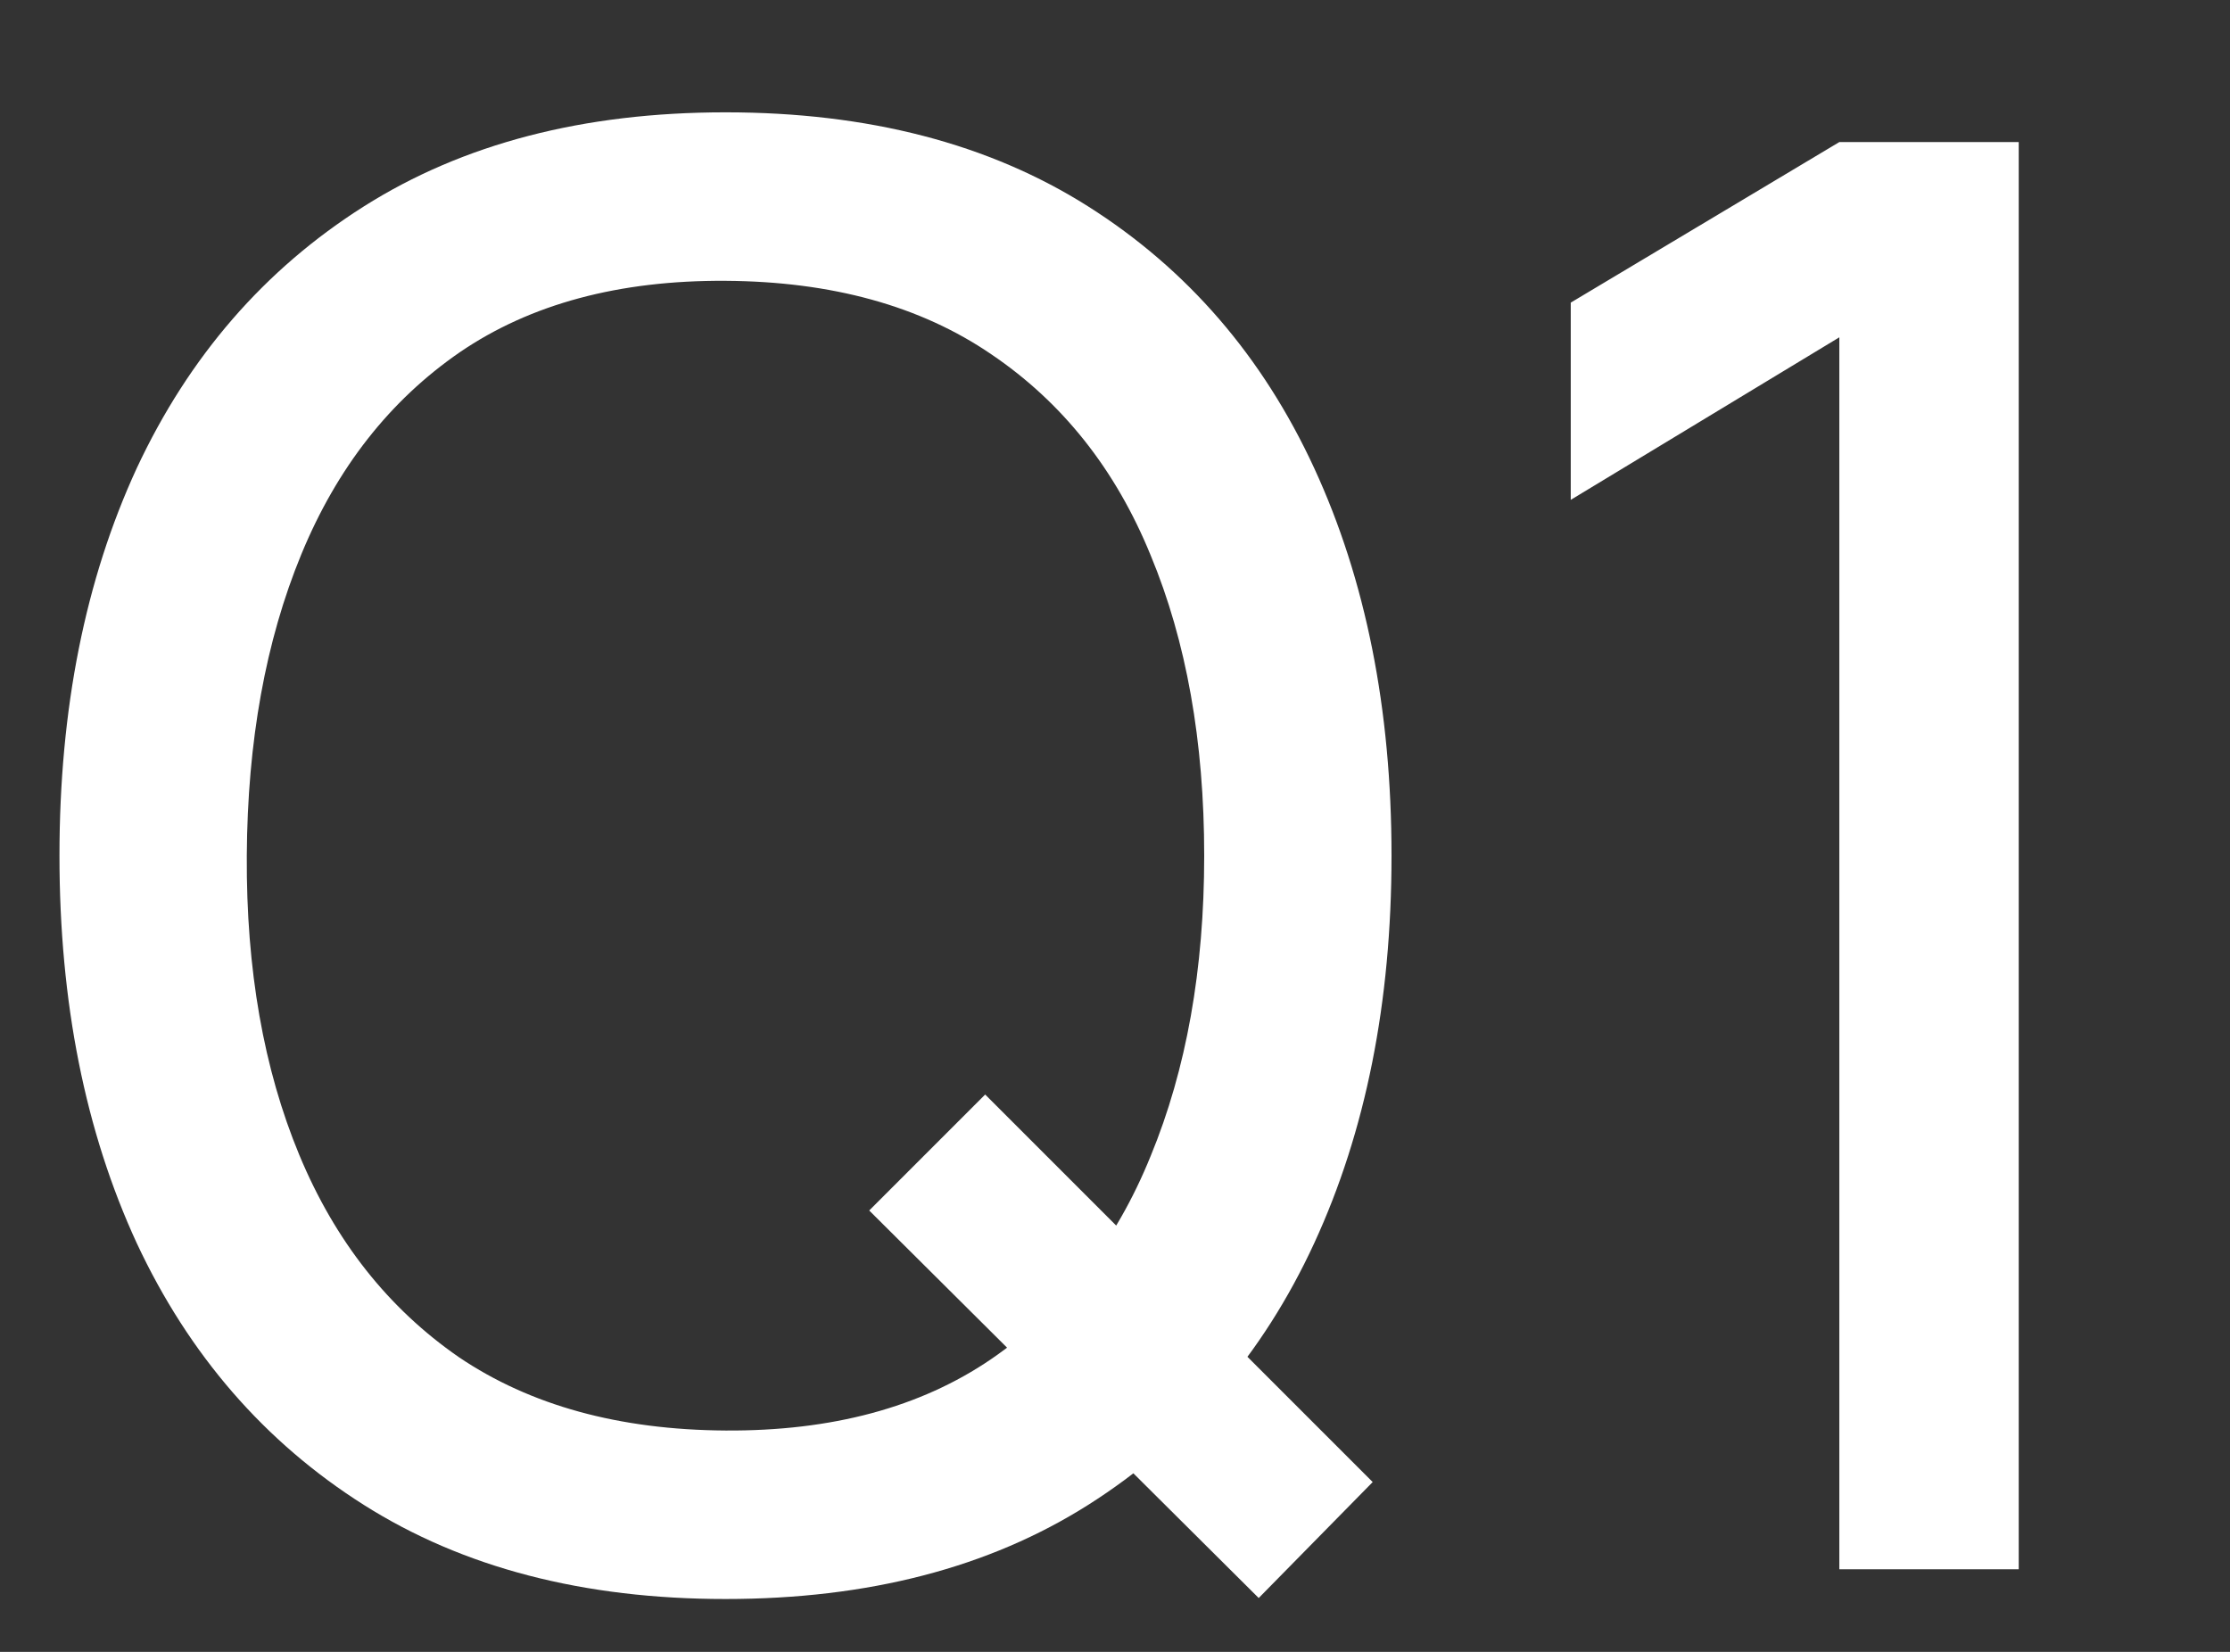
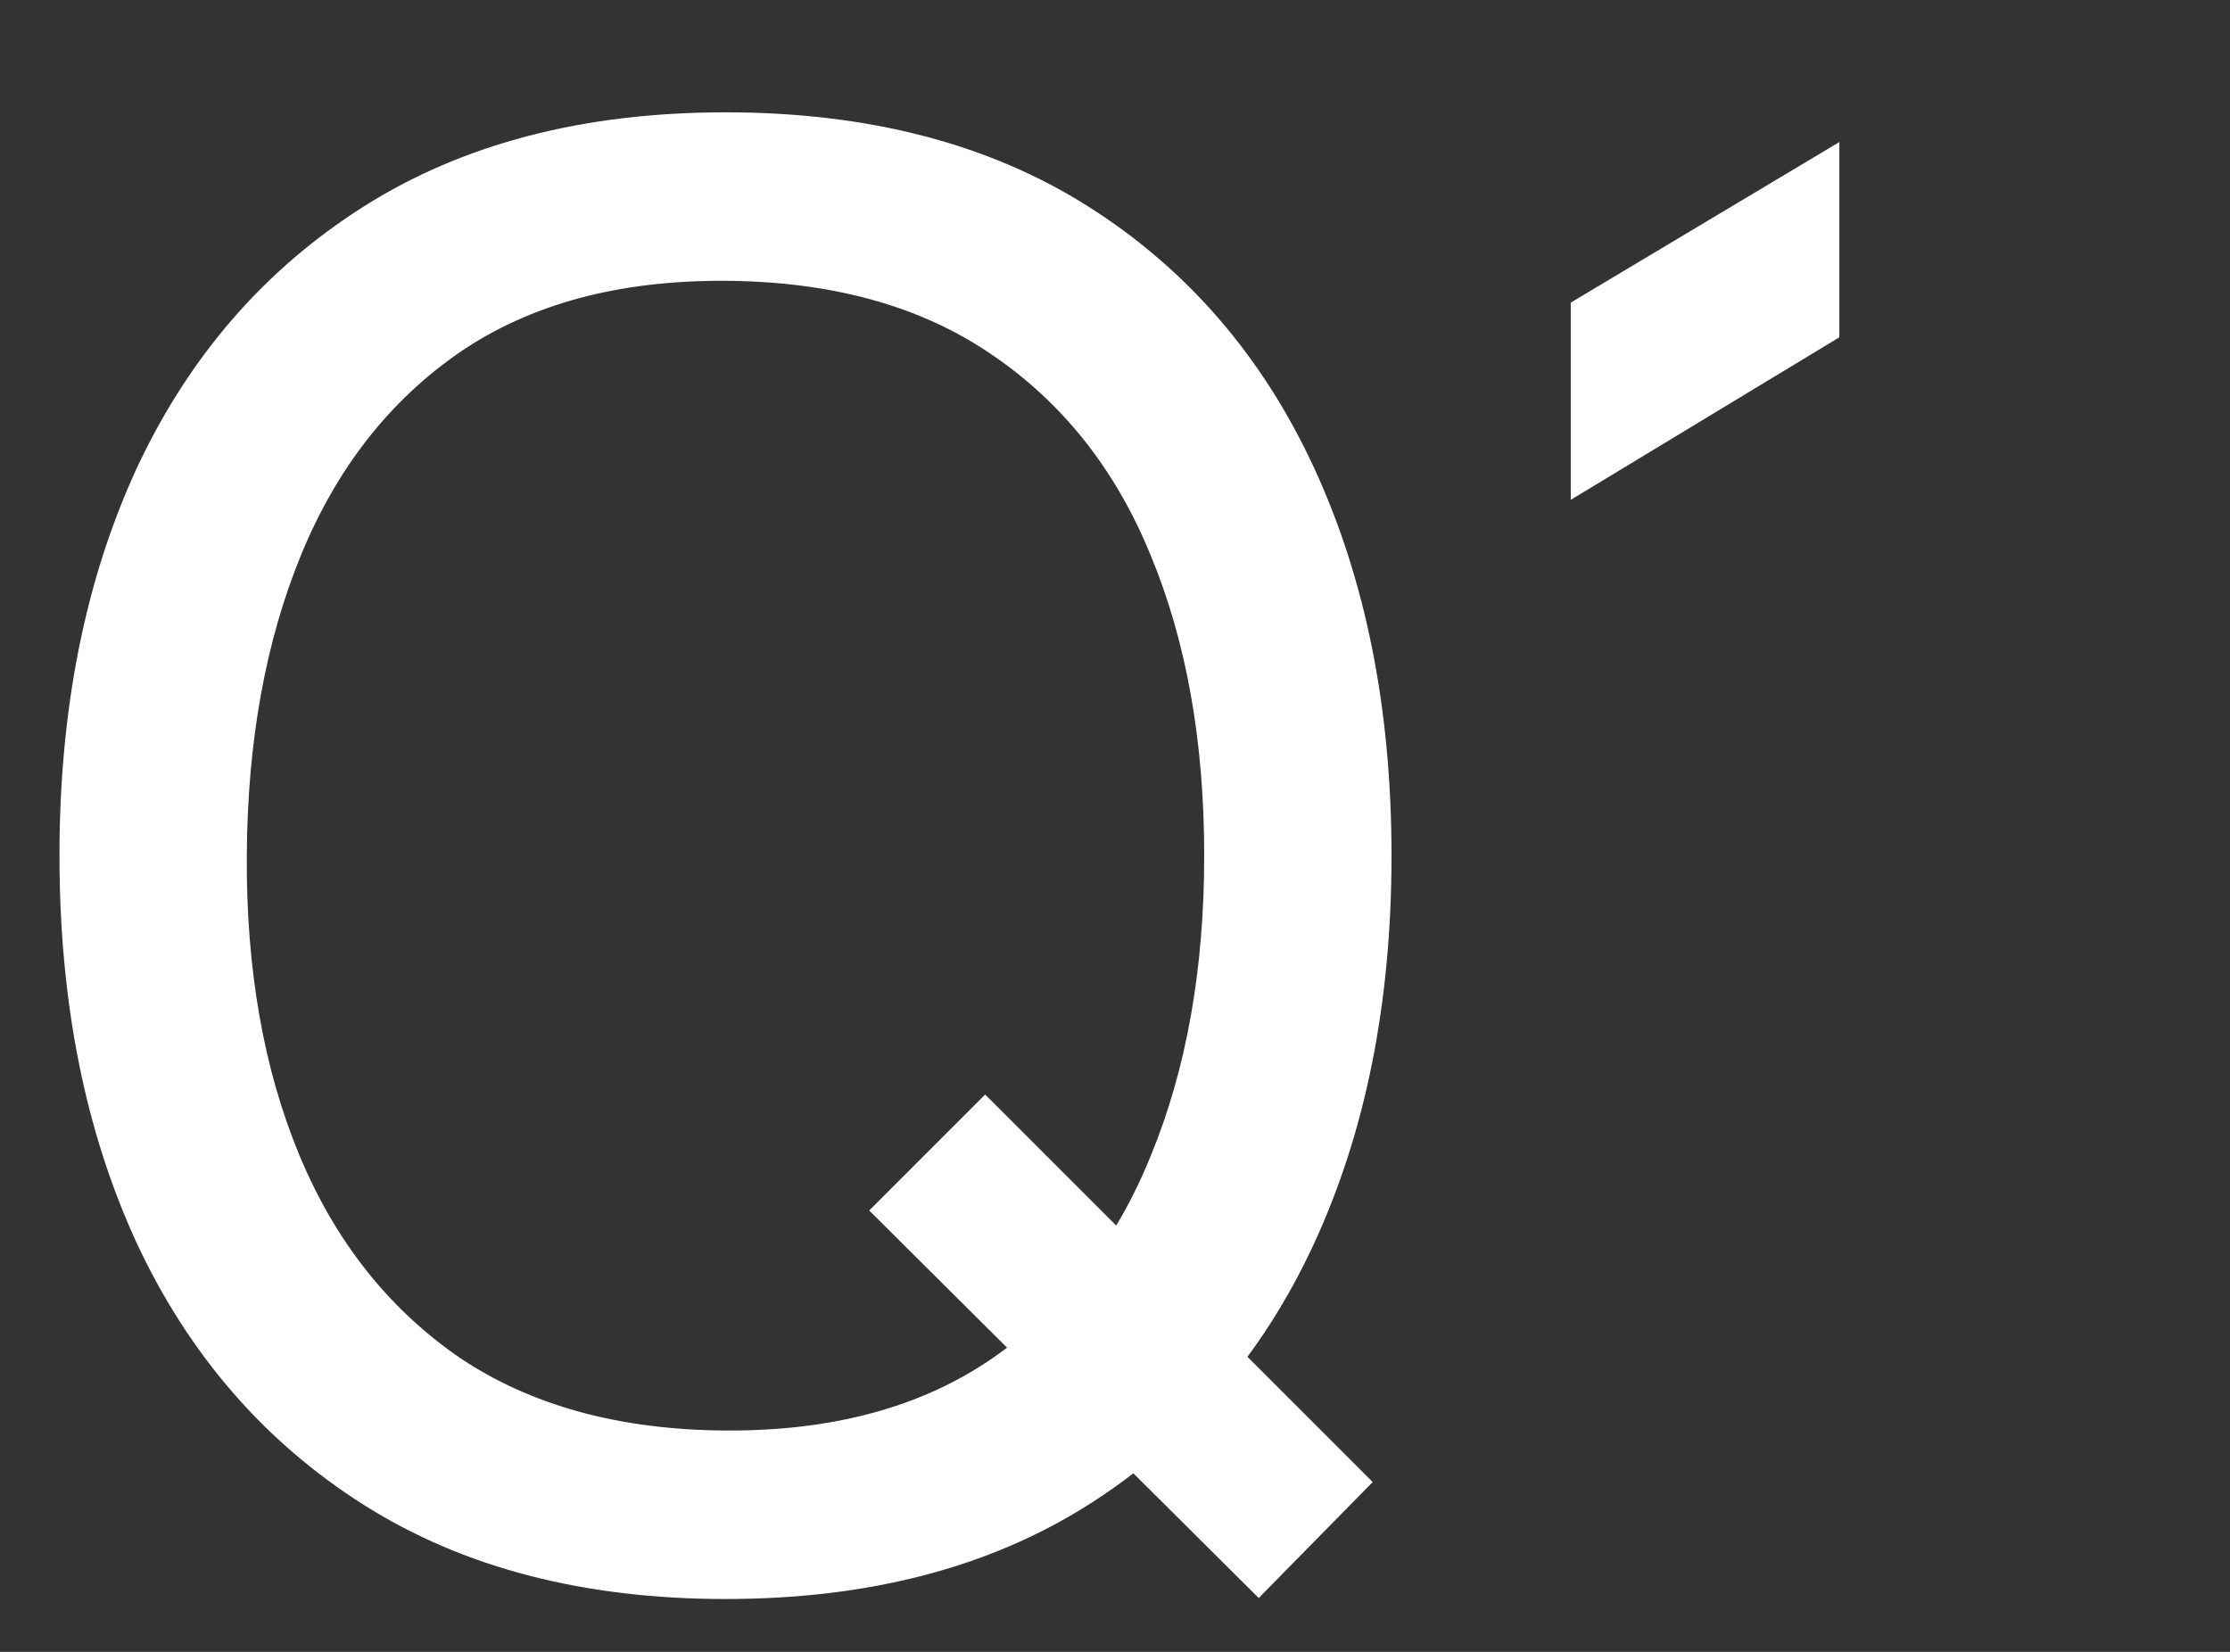
<svg xmlns="http://www.w3.org/2000/svg" width="27" height="20" viewBox="0 0 27 20" fill="none">
  <rect x="0" y="0" width="27" height="20" fill="#333333" stroke="none" />
-   <path d="M15.24 19.348L10.524 14.656L11.928 13.252L16.62 17.944L15.24 19.348ZM8.784 19.36C7.064 19.36 5.604 18.98 4.404 18.22C3.204 17.46 2.288 16.404 1.656 15.052C1.032 13.7 0.72 12.136 0.72 10.36C0.72 8.584 1.032 7.02 1.656 5.668C2.288 4.316 3.204 3.26 4.404 2.5C5.604 1.74 7.064 1.36 8.784 1.36C10.512 1.36 11.976 1.74 13.176 2.5C14.376 3.26 15.288 4.316 15.912 5.668C16.536 7.02 16.848 8.584 16.848 10.36C16.848 12.136 16.536 13.7 15.912 15.052C15.288 16.404 14.376 17.46 13.176 18.22C11.976 18.98 10.512 19.36 8.784 19.36ZM8.784 17.32C10.072 17.328 11.144 17.04 12 16.456C12.864 15.864 13.508 15.044 13.932 13.996C14.364 12.948 14.58 11.736 14.58 10.36C14.58 8.976 14.364 7.764 13.932 6.724C13.508 5.684 12.864 4.872 12 4.288C11.144 3.704 10.072 3.408 8.784 3.4C7.496 3.392 6.424 3.68 5.568 4.264C4.72 4.848 4.08 5.664 3.648 6.712C3.216 7.76 2.996 8.976 2.988 10.36C2.98 11.736 3.192 12.944 3.624 13.984C4.056 15.024 4.7 15.84 5.556 16.432C6.42 17.016 7.496 17.312 8.784 17.32ZM22.27 19V4.084L19.018 6.052V3.664L22.27 1.72H24.442V19H22.27Z" fill="white" />
+   <path d="M15.24 19.348L10.524 14.656L11.928 13.252L16.62 17.944L15.24 19.348ZM8.784 19.36C7.064 19.36 5.604 18.98 4.404 18.22C3.204 17.46 2.288 16.404 1.656 15.052C1.032 13.7 0.72 12.136 0.72 10.36C0.72 8.584 1.032 7.02 1.656 5.668C2.288 4.316 3.204 3.26 4.404 2.5C5.604 1.74 7.064 1.36 8.784 1.36C10.512 1.36 11.976 1.74 13.176 2.5C14.376 3.26 15.288 4.316 15.912 5.668C16.536 7.02 16.848 8.584 16.848 10.36C16.848 12.136 16.536 13.7 15.912 15.052C15.288 16.404 14.376 17.46 13.176 18.22C11.976 18.98 10.512 19.36 8.784 19.36ZM8.784 17.32C10.072 17.328 11.144 17.04 12 16.456C12.864 15.864 13.508 15.044 13.932 13.996C14.364 12.948 14.58 11.736 14.58 10.36C14.58 8.976 14.364 7.764 13.932 6.724C13.508 5.684 12.864 4.872 12 4.288C11.144 3.704 10.072 3.408 8.784 3.4C7.496 3.392 6.424 3.68 5.568 4.264C4.72 4.848 4.08 5.664 3.648 6.712C3.216 7.76 2.996 8.976 2.988 10.36C2.98 11.736 3.192 12.944 3.624 13.984C4.056 15.024 4.7 15.84 5.556 16.432C6.42 17.016 7.496 17.312 8.784 17.32ZM22.27 19V4.084L19.018 6.052V3.664L22.27 1.72H24.442H22.27Z" fill="white" />
</svg>